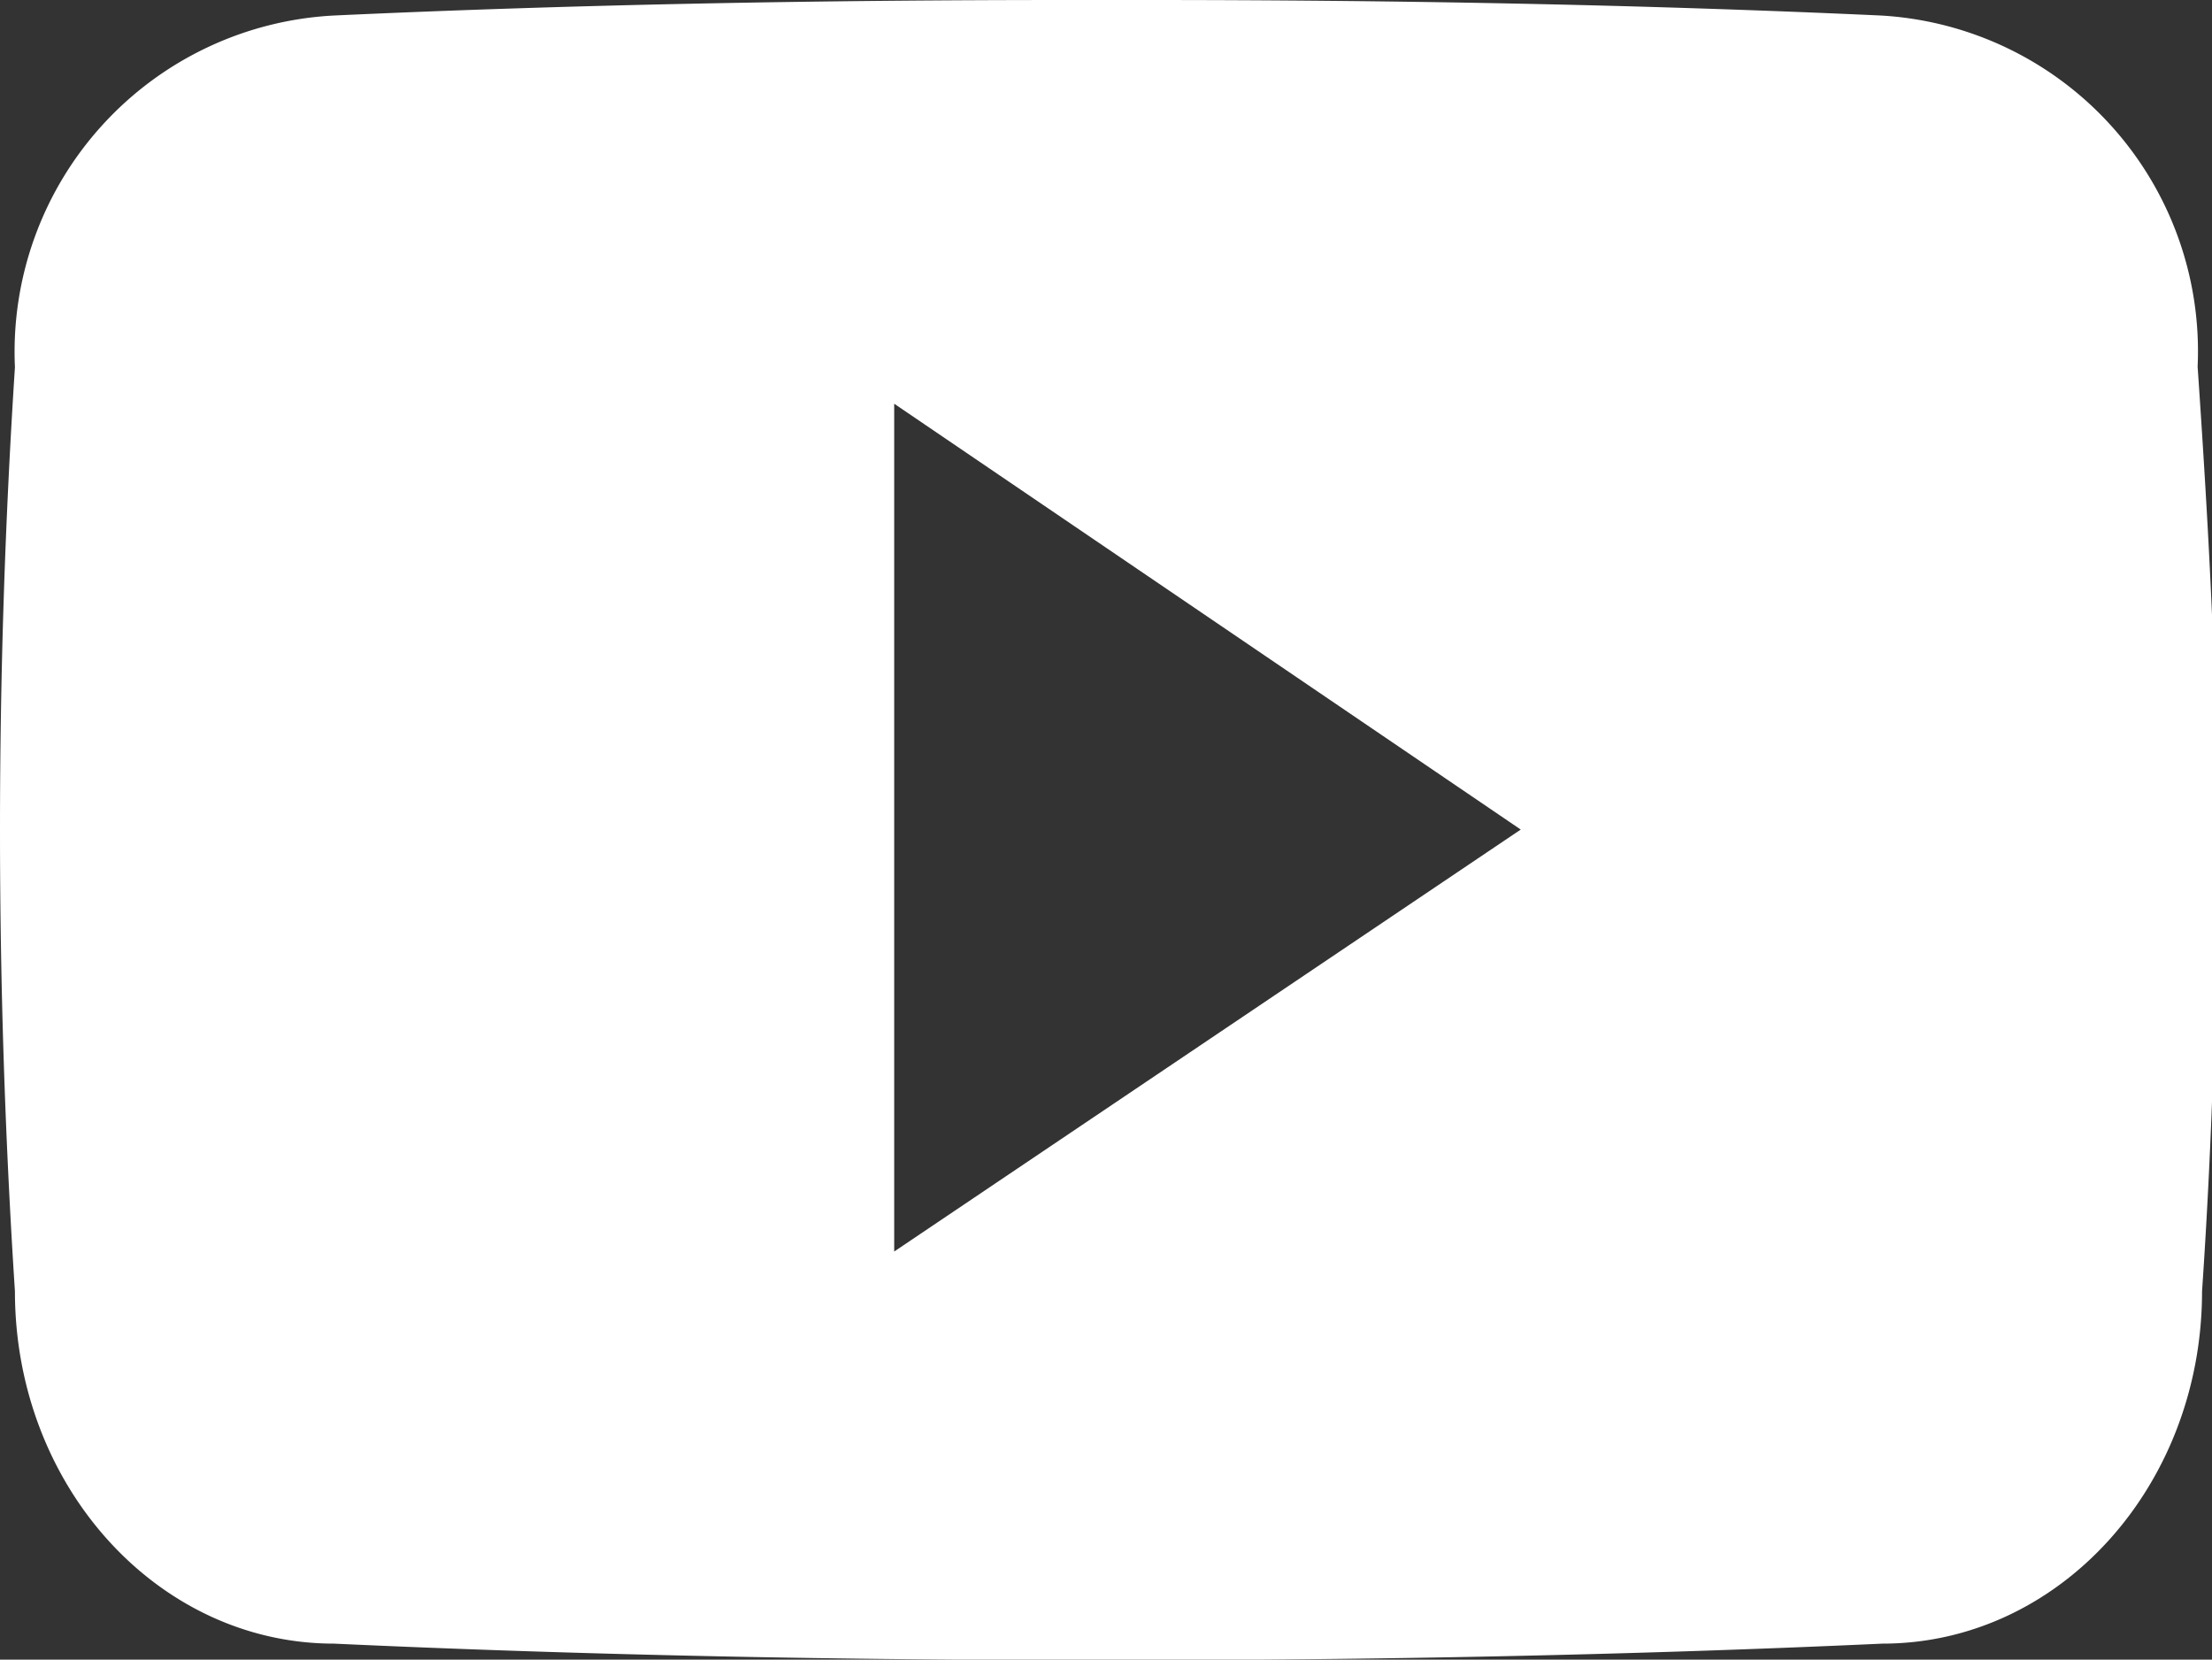
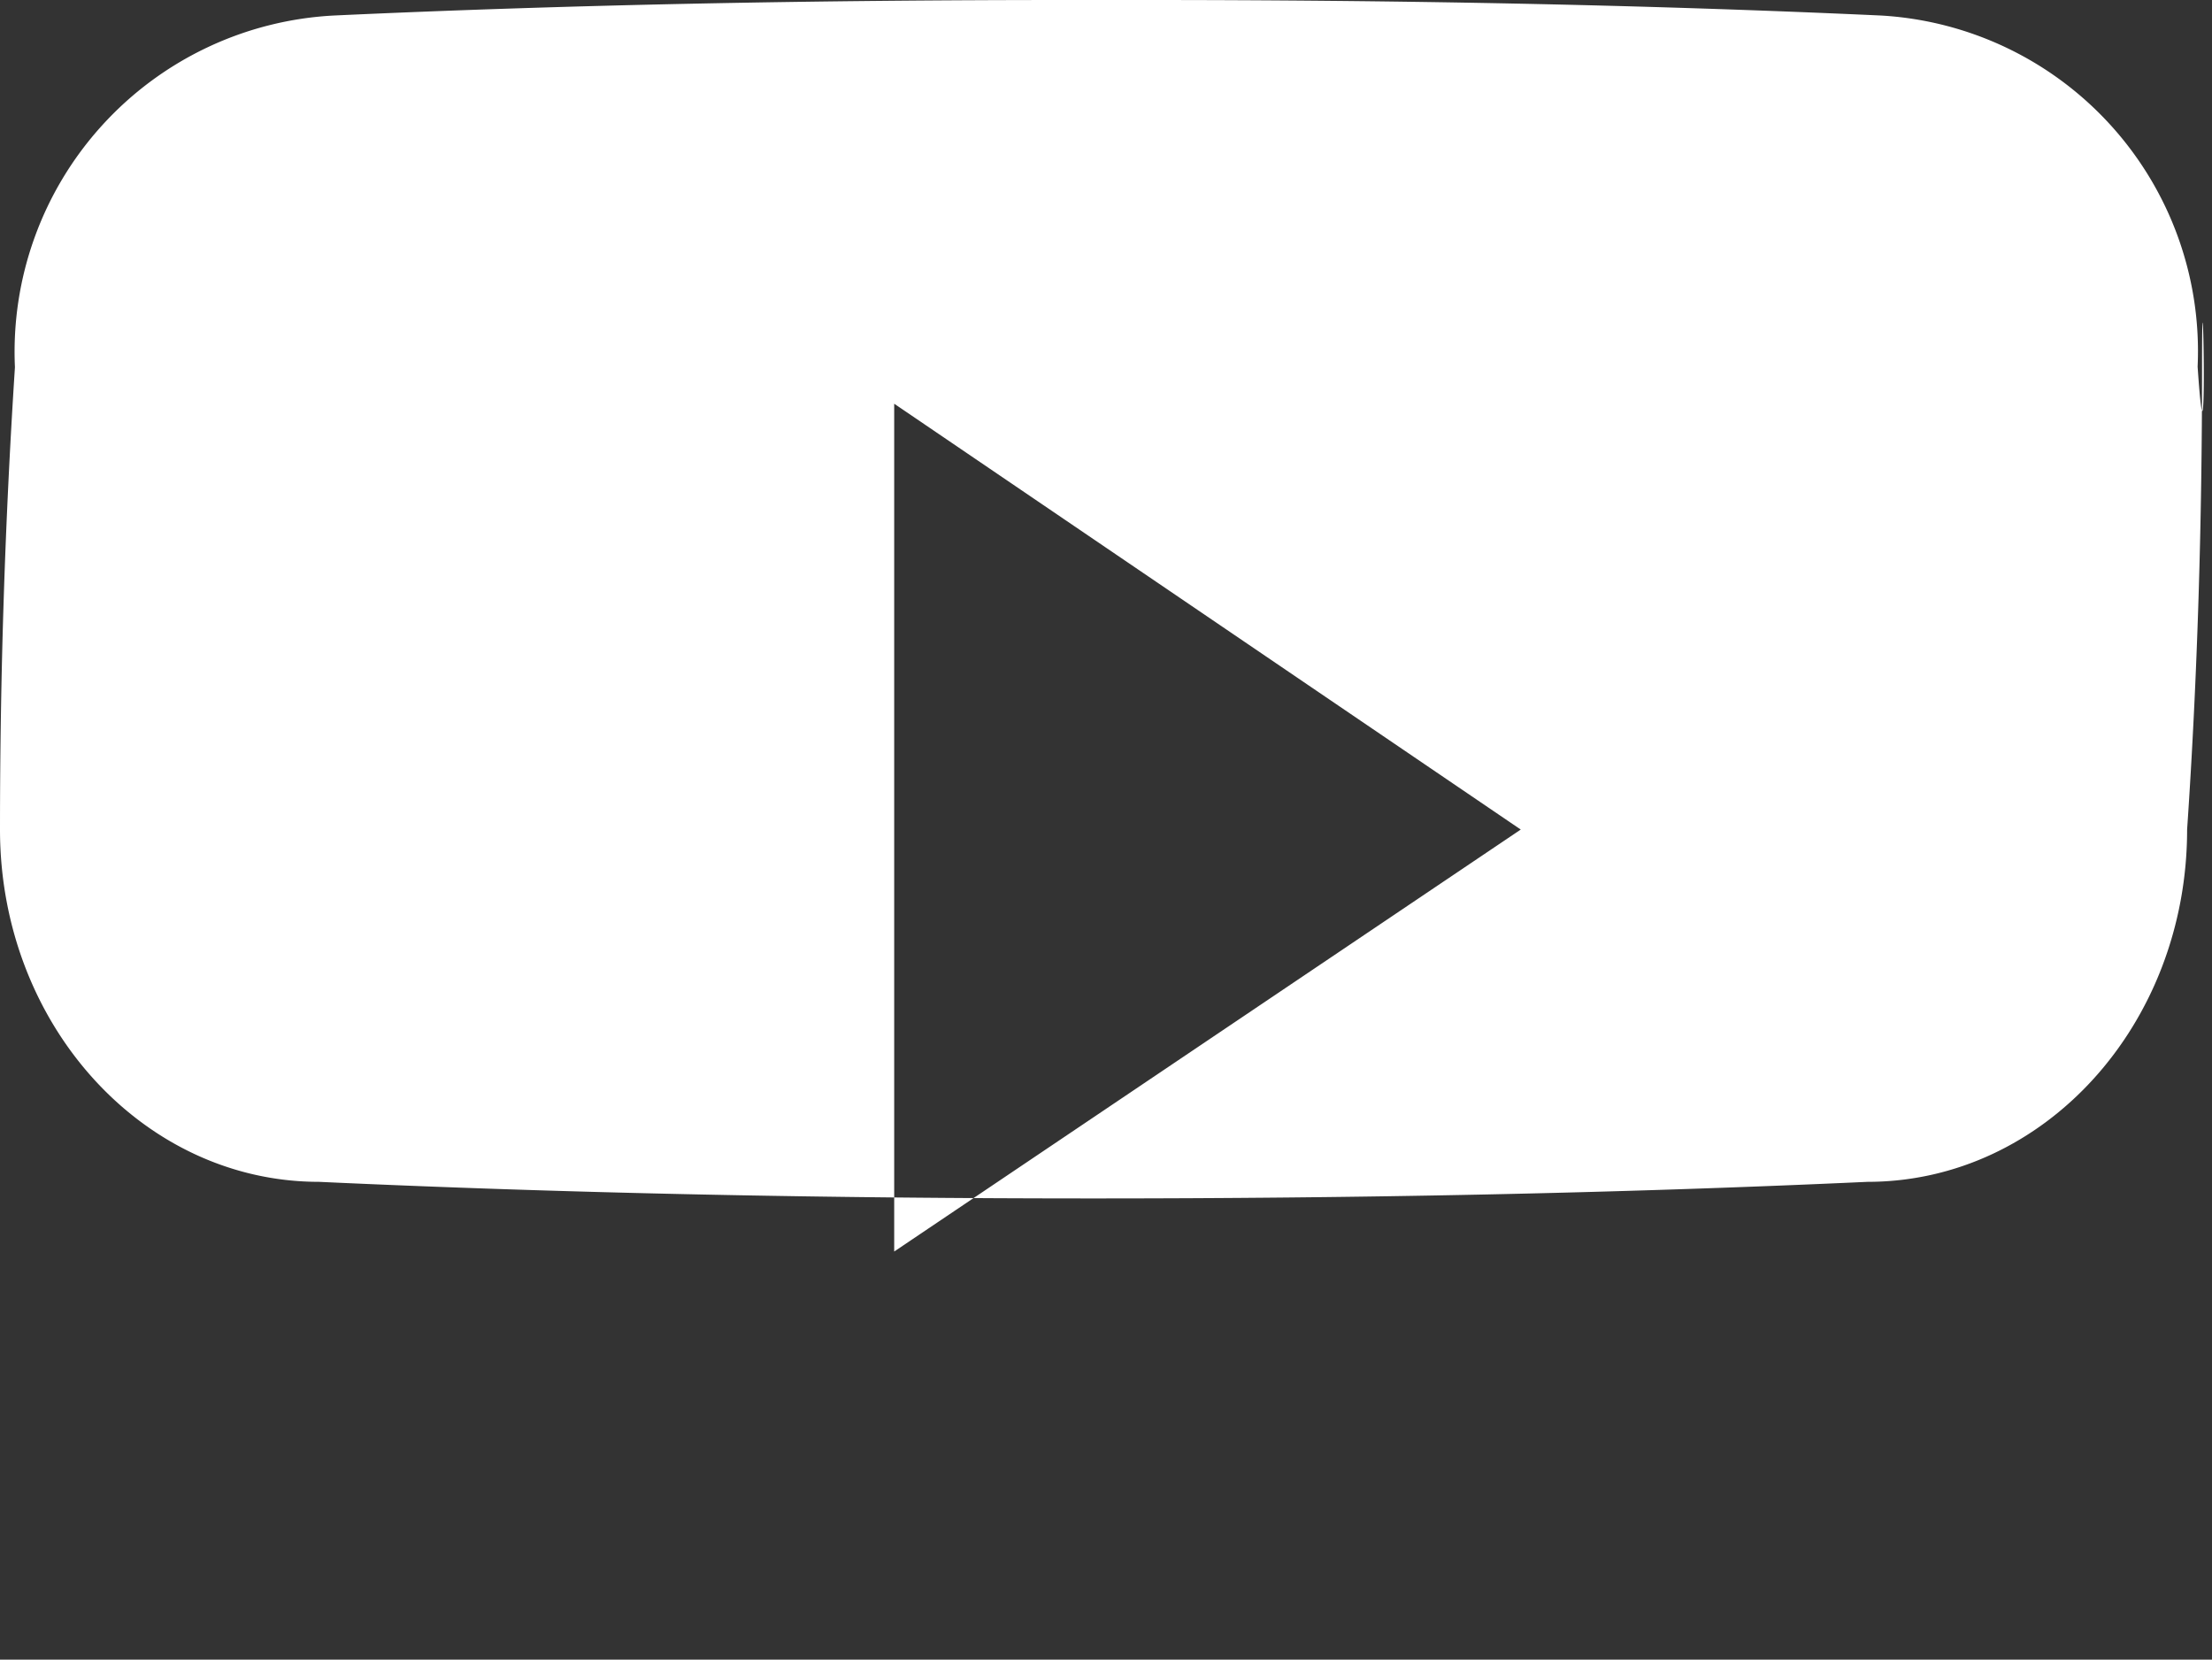
<svg xmlns="http://www.w3.org/2000/svg" id="Livello_1" data-name="Livello 1" viewBox="0 0 40 30.01">
  <rect x="0" y="0" width="40" height="30.01" fill="#333333" stroke="none" />
  <defs>
    <style>.cls-1{fill:#fff;}</style>
  </defs>
-   <path class="cls-1" d="M39.74,6.63A6.08,6.08,0,0,0,34,.28C29.63.08,25.22,0,20.71,0H19.3C14.8,0,10.38.08,6.05.28A6.09,6.09,0,0,0,.27,6.64Q0,10.81,0,15t.27,8.35c0,3.52,2.58,6.37,5.77,6.37,4.55.21,9.21.3,14,.3s9.41-.09,14-.3c3.2,0,5.78-2.85,5.78-6.37.19-2.79.27-5.57.27-8.36S39.93,9.41,39.74,6.63Zm-23.57,16V7.3L27.5,15Z" />
+   <path class="cls-1" d="M39.74,6.63A6.08,6.08,0,0,0,34,.28C29.63.08,25.22,0,20.71,0H19.3C14.8,0,10.38.08,6.05.28A6.09,6.09,0,0,0,.27,6.64Q0,10.81,0,15c0,3.52,2.58,6.37,5.77,6.37,4.55.21,9.21.3,14,.3s9.41-.09,14-.3c3.2,0,5.78-2.85,5.78-6.37.19-2.79.27-5.57.27-8.36S39.93,9.41,39.74,6.63Zm-23.57,16V7.3L27.5,15Z" />
</svg>